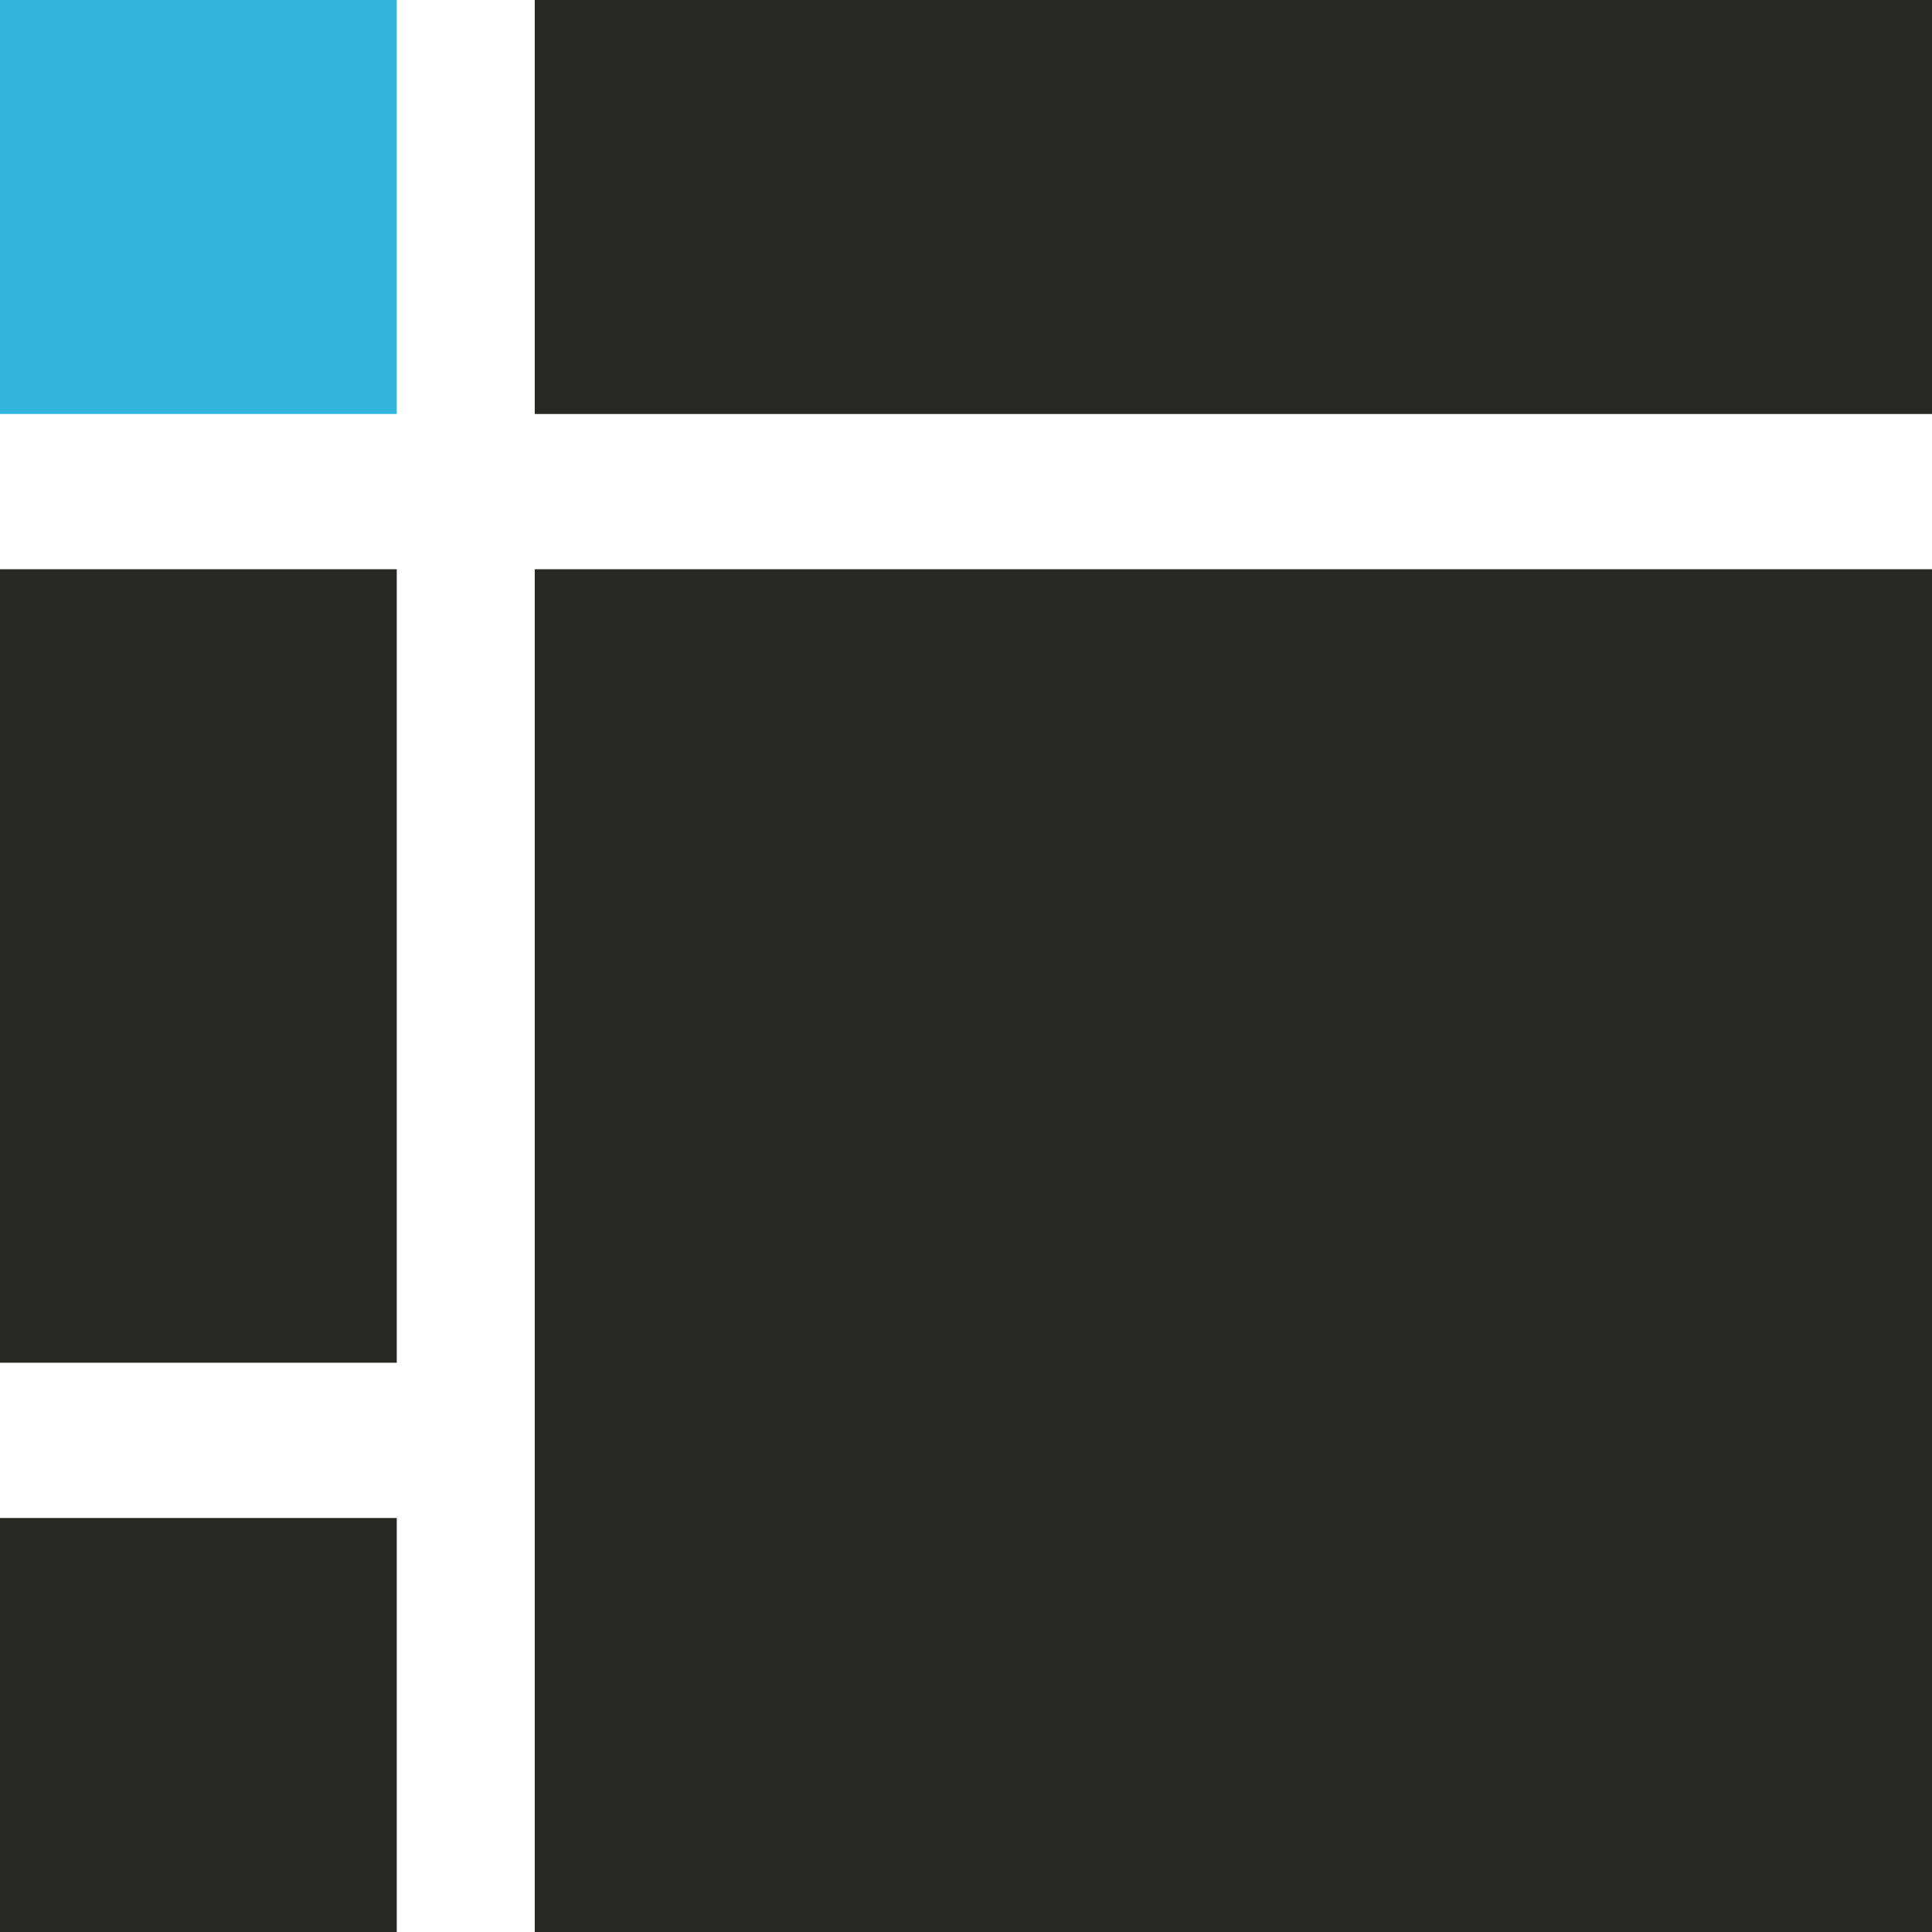
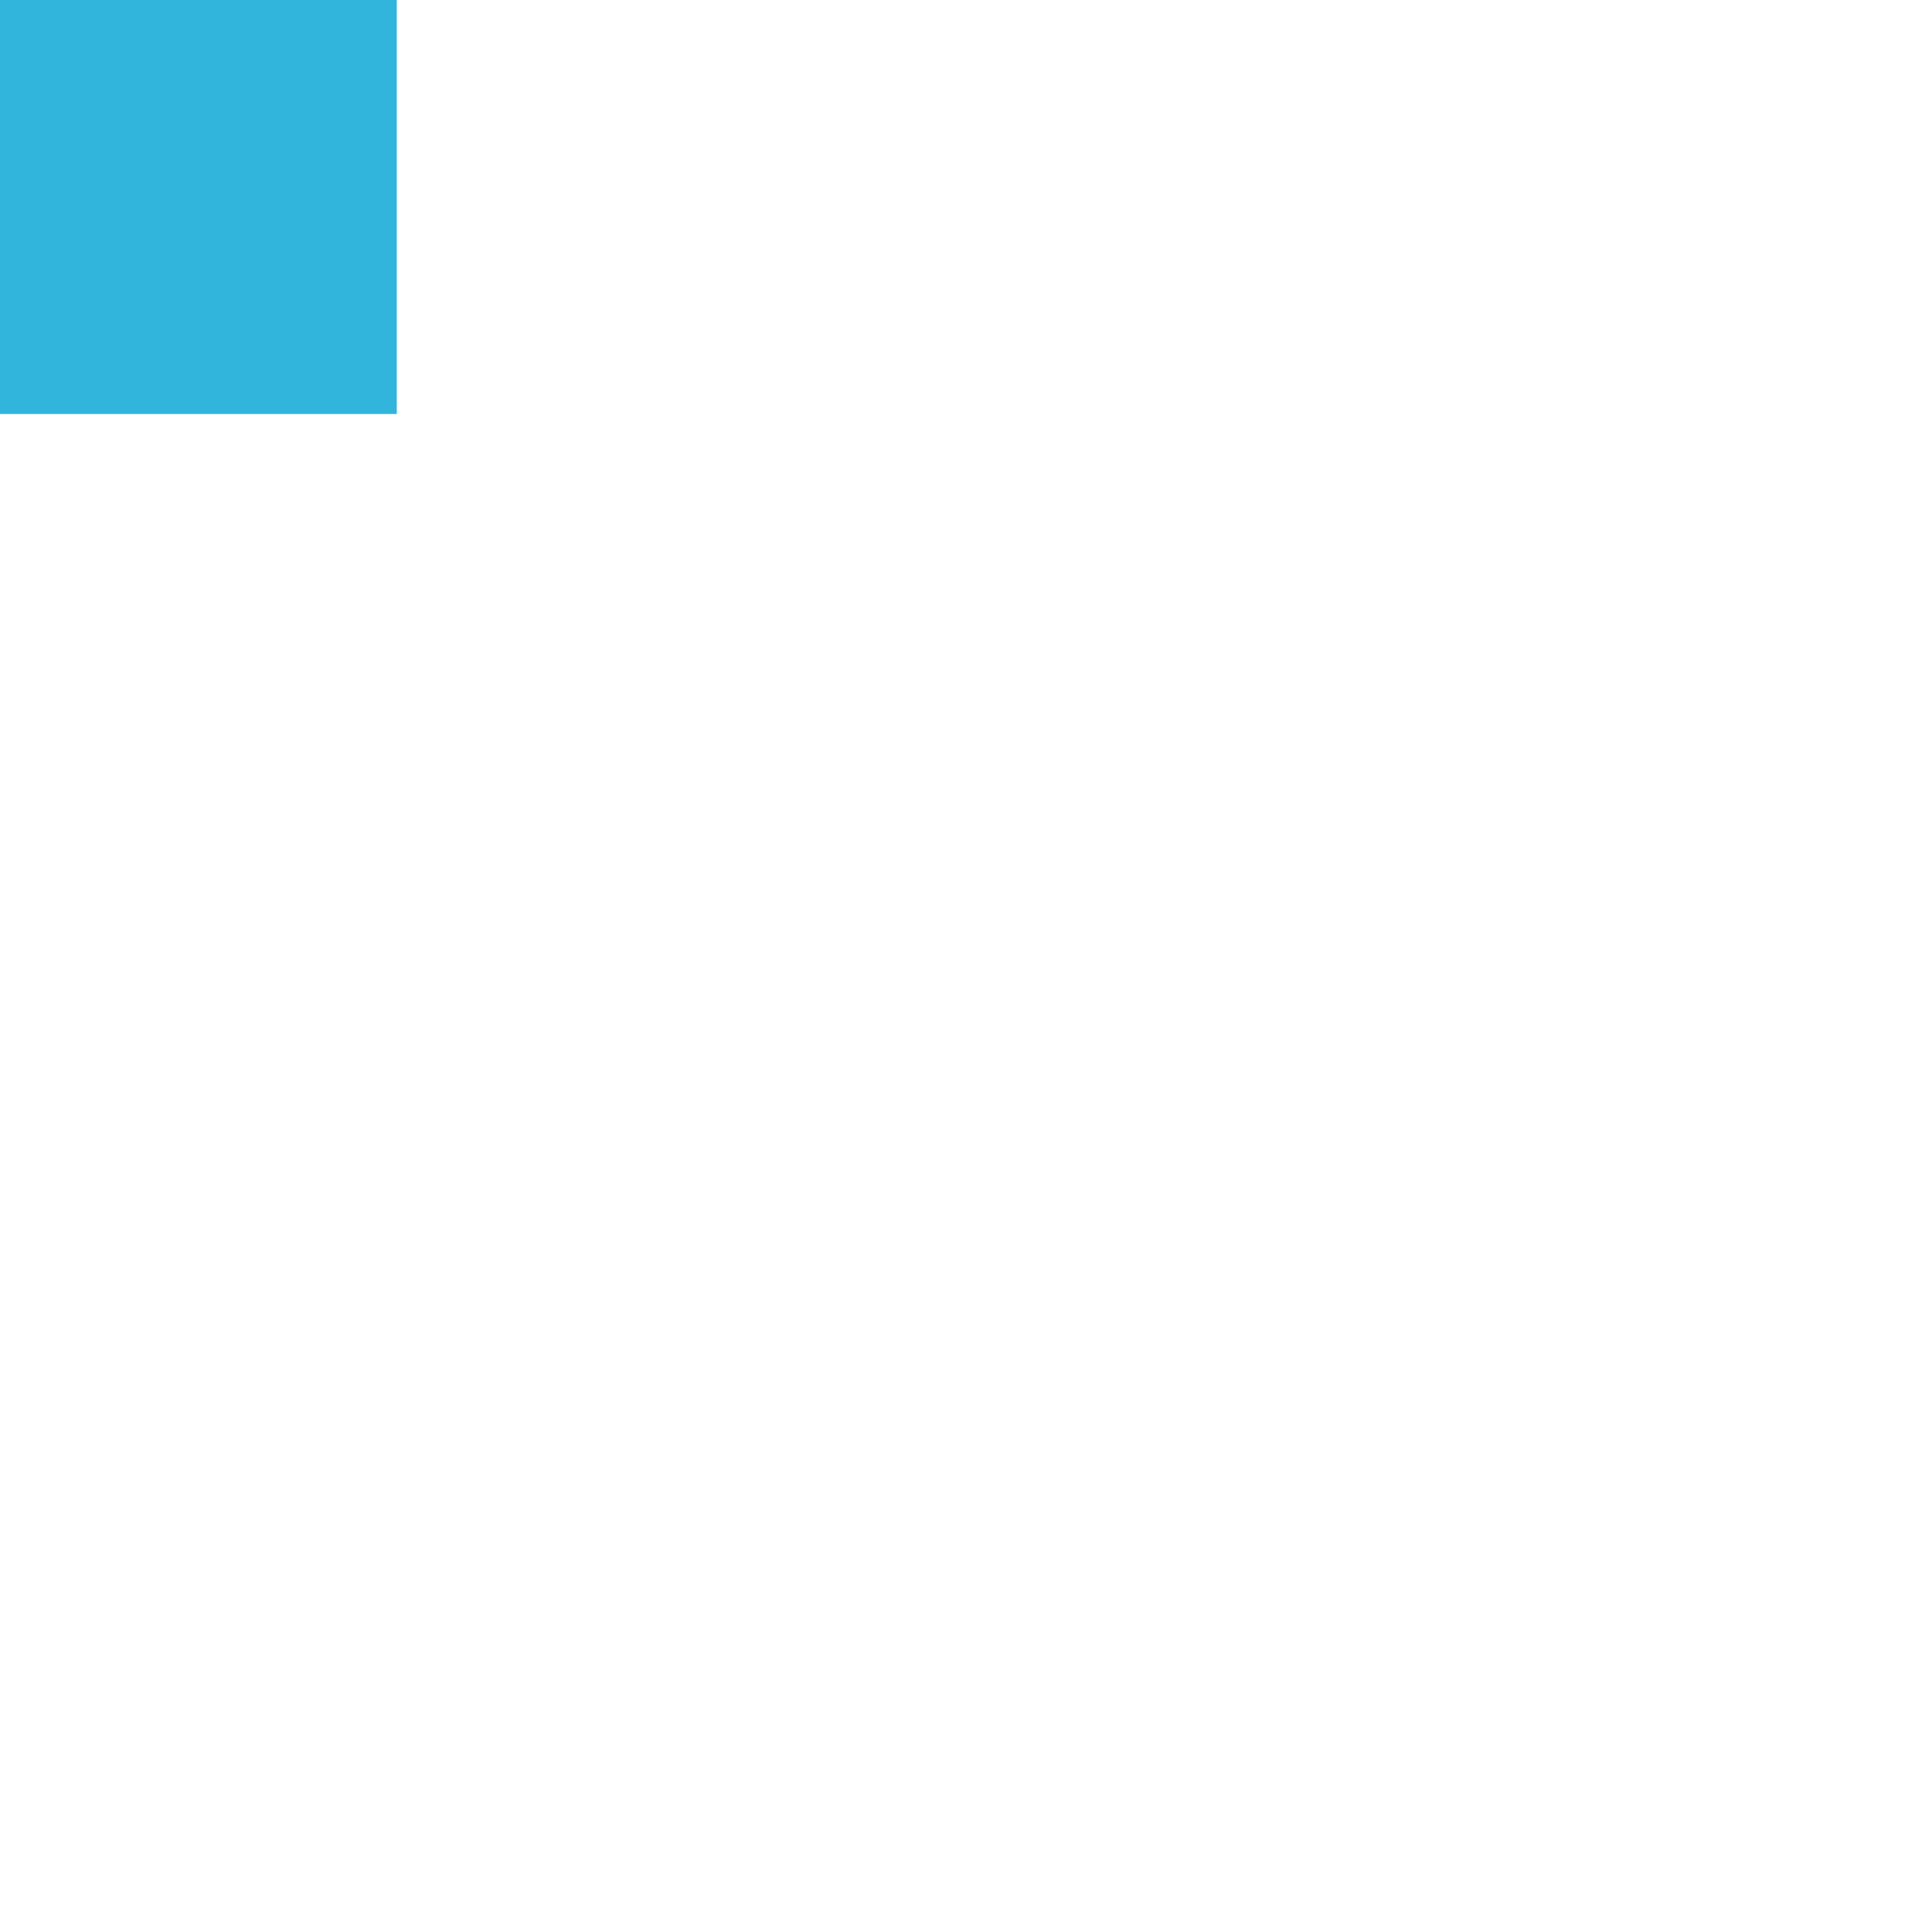
<svg xmlns="http://www.w3.org/2000/svg" width="80" height="80">
  <g fill="none" fill-rule="evenodd">
    <path fill="#32B5DD" d="M0 0h16.429v17.143H0z" />
-     <path fill="#282826" d="M0 62.857h16.429V80H0zM22.143 0H80v17.143H22.143zM22.143 23.571H80V80H22.143zM0 23.571h16.429v32.857H0z" />
  </g>
</svg>